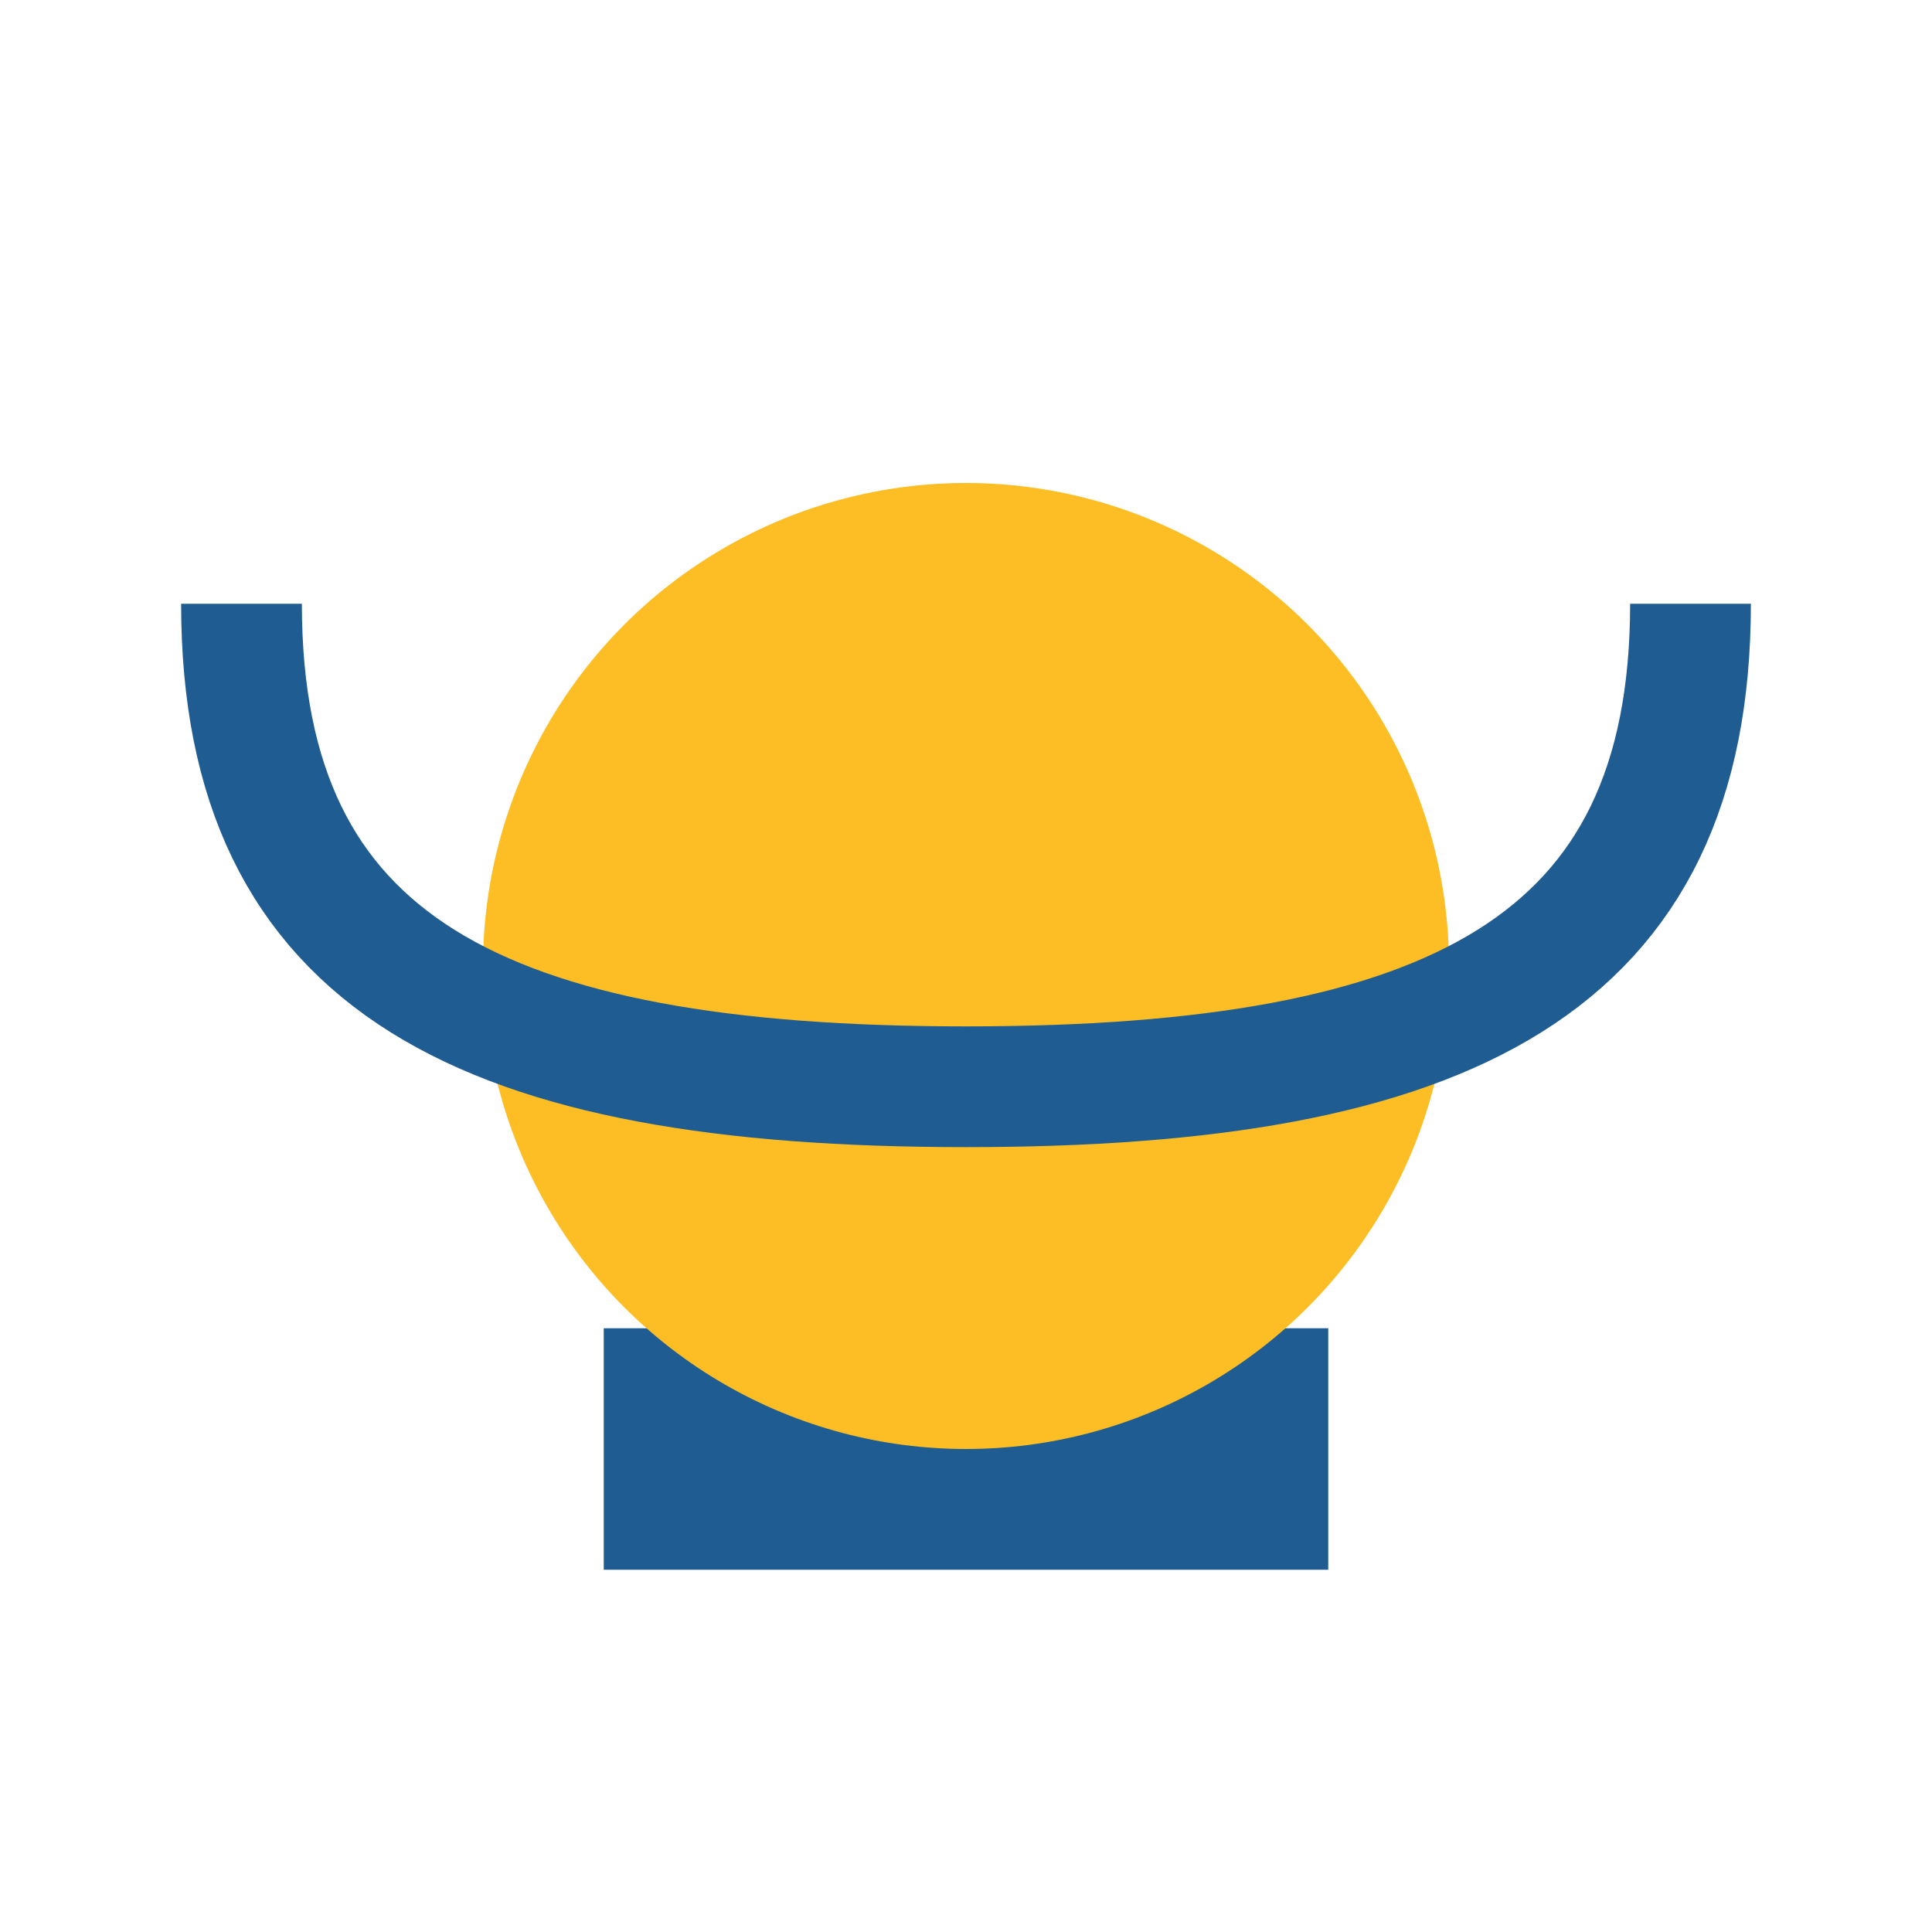
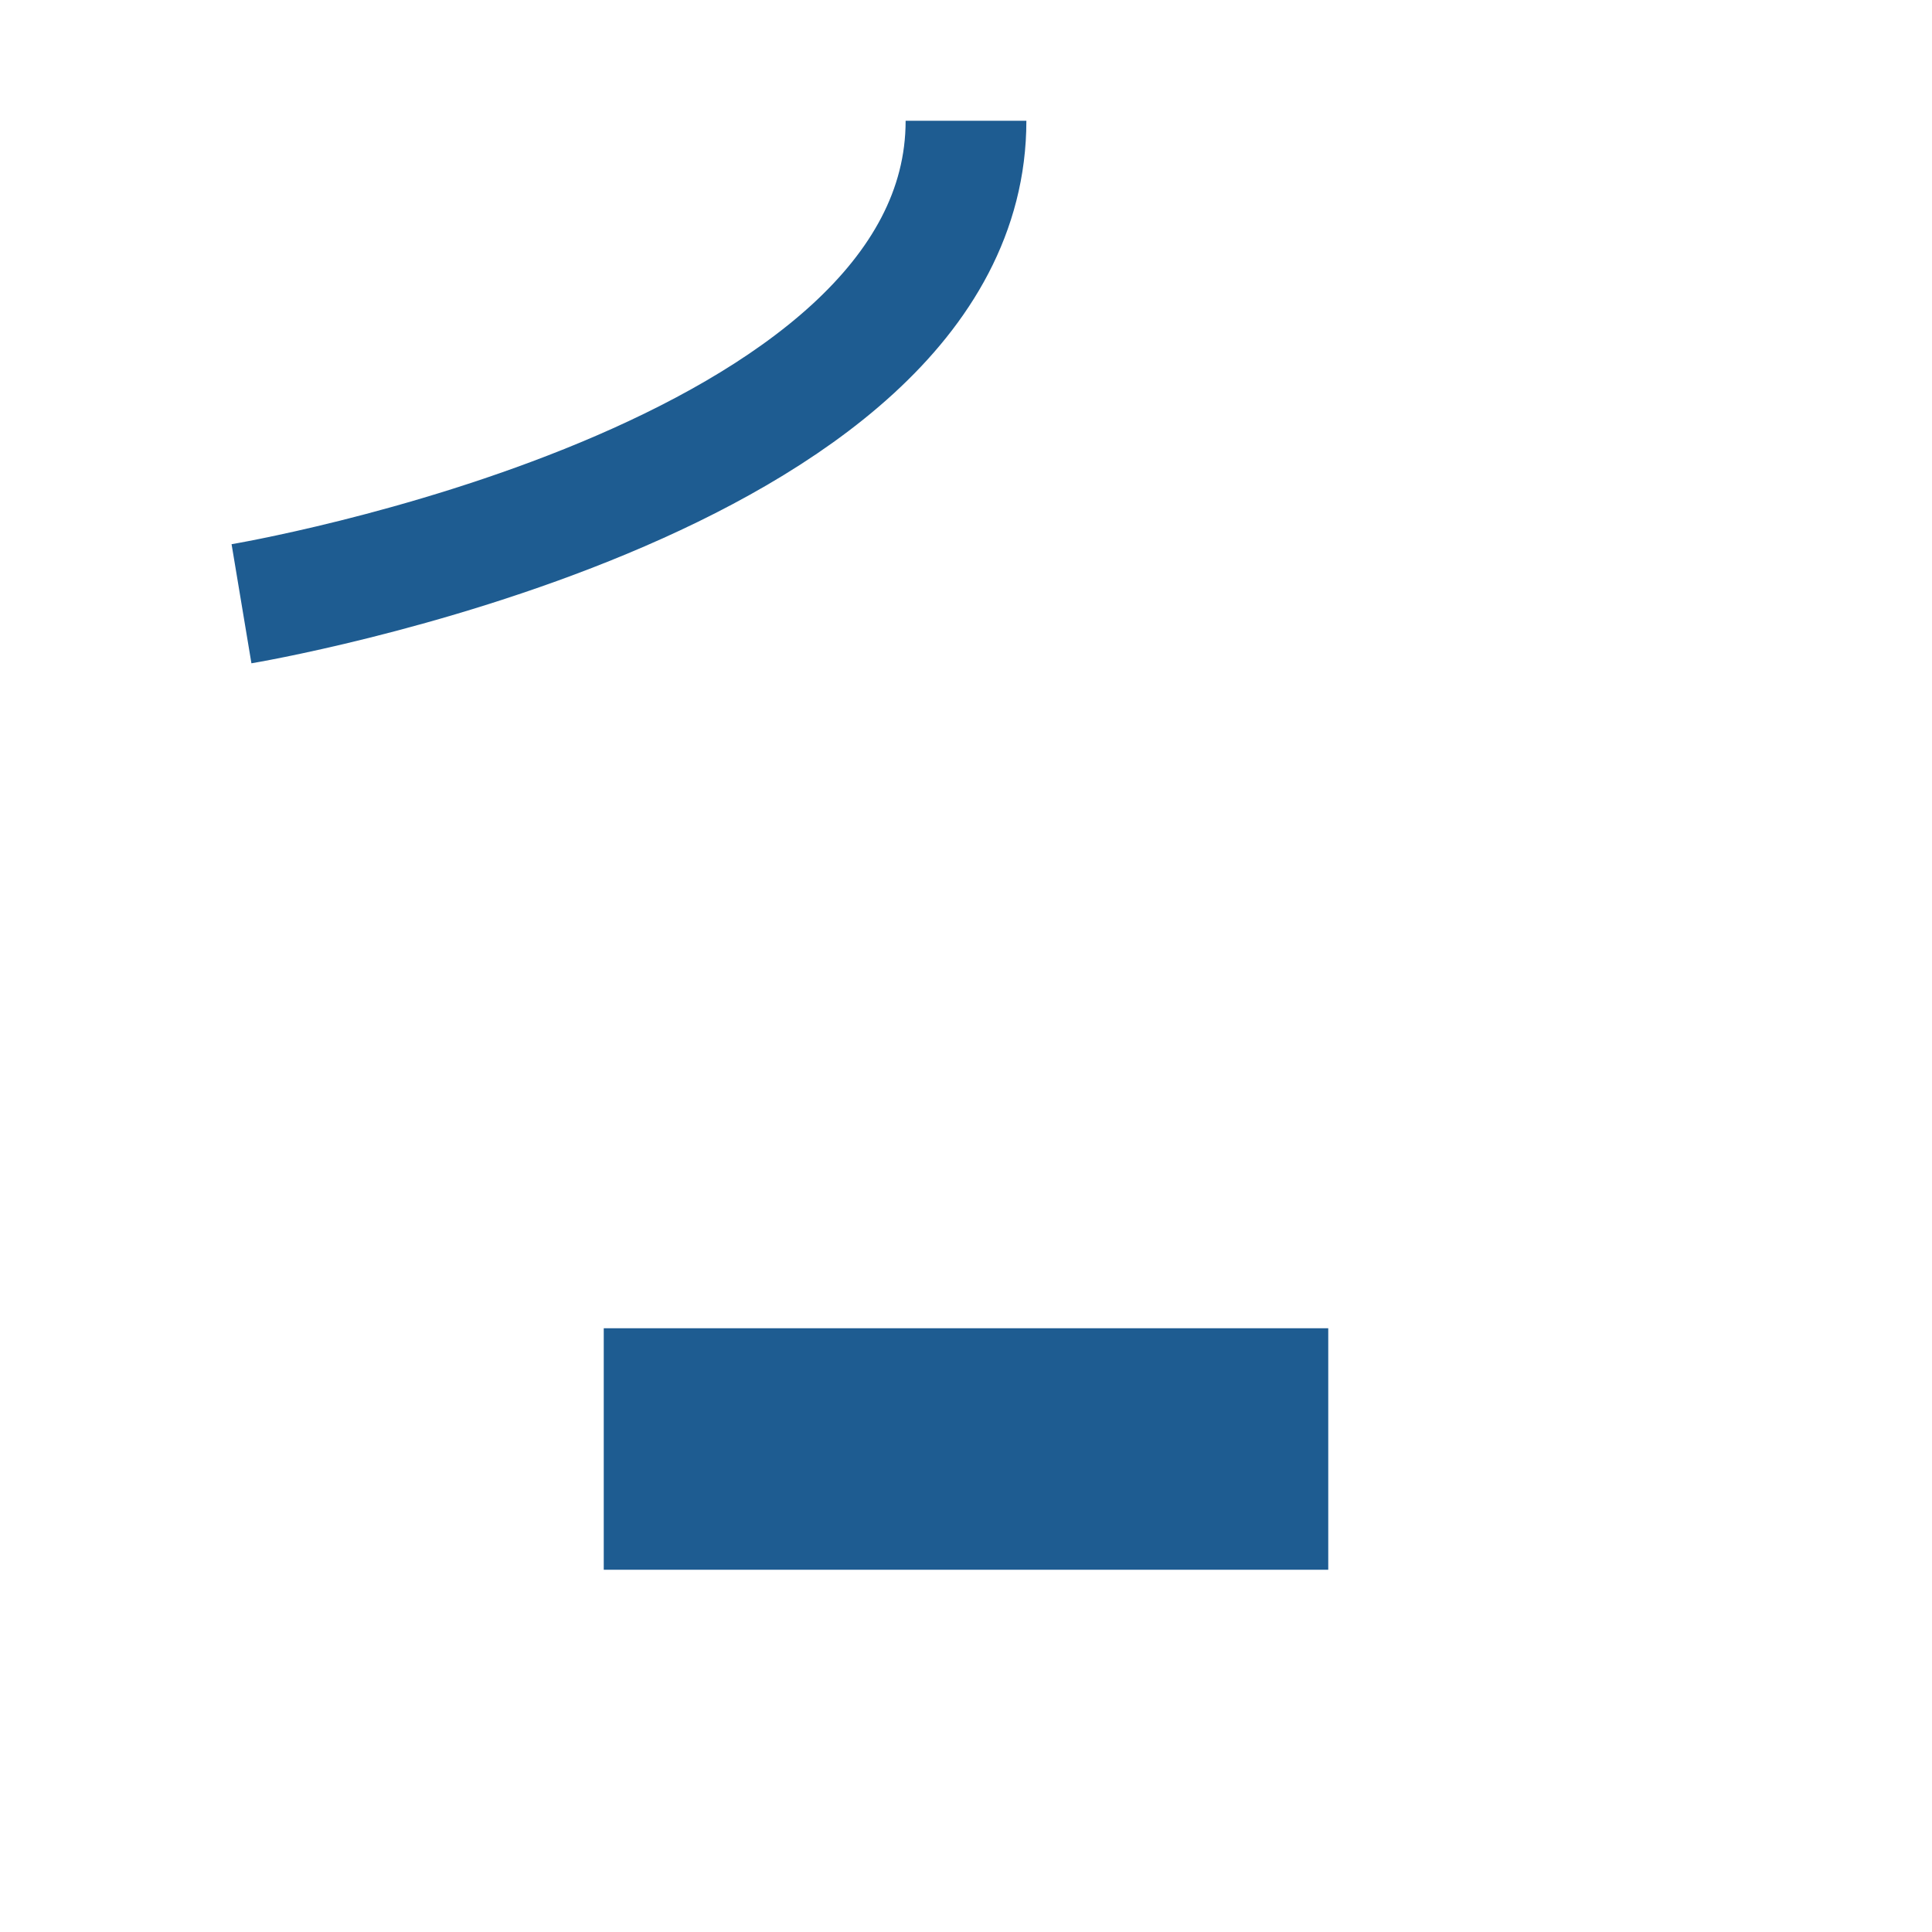
<svg xmlns="http://www.w3.org/2000/svg" width="32" height="32" viewBox="0 0 32 32">
  <rect x="10" y="22" width="12" height="4" fill="#1E5C91" />
-   <ellipse cx="16" cy="16" rx="8" ry="8" fill="#FCBE24" />
-   <path d="M4 10c0 6 4 8 12 8s12-2 12-8" stroke="#1E5C91" stroke-width="2" fill="none" />
+   <path d="M4 10s12-2 12-8" stroke="#1E5C91" stroke-width="2" fill="none" />
</svg>